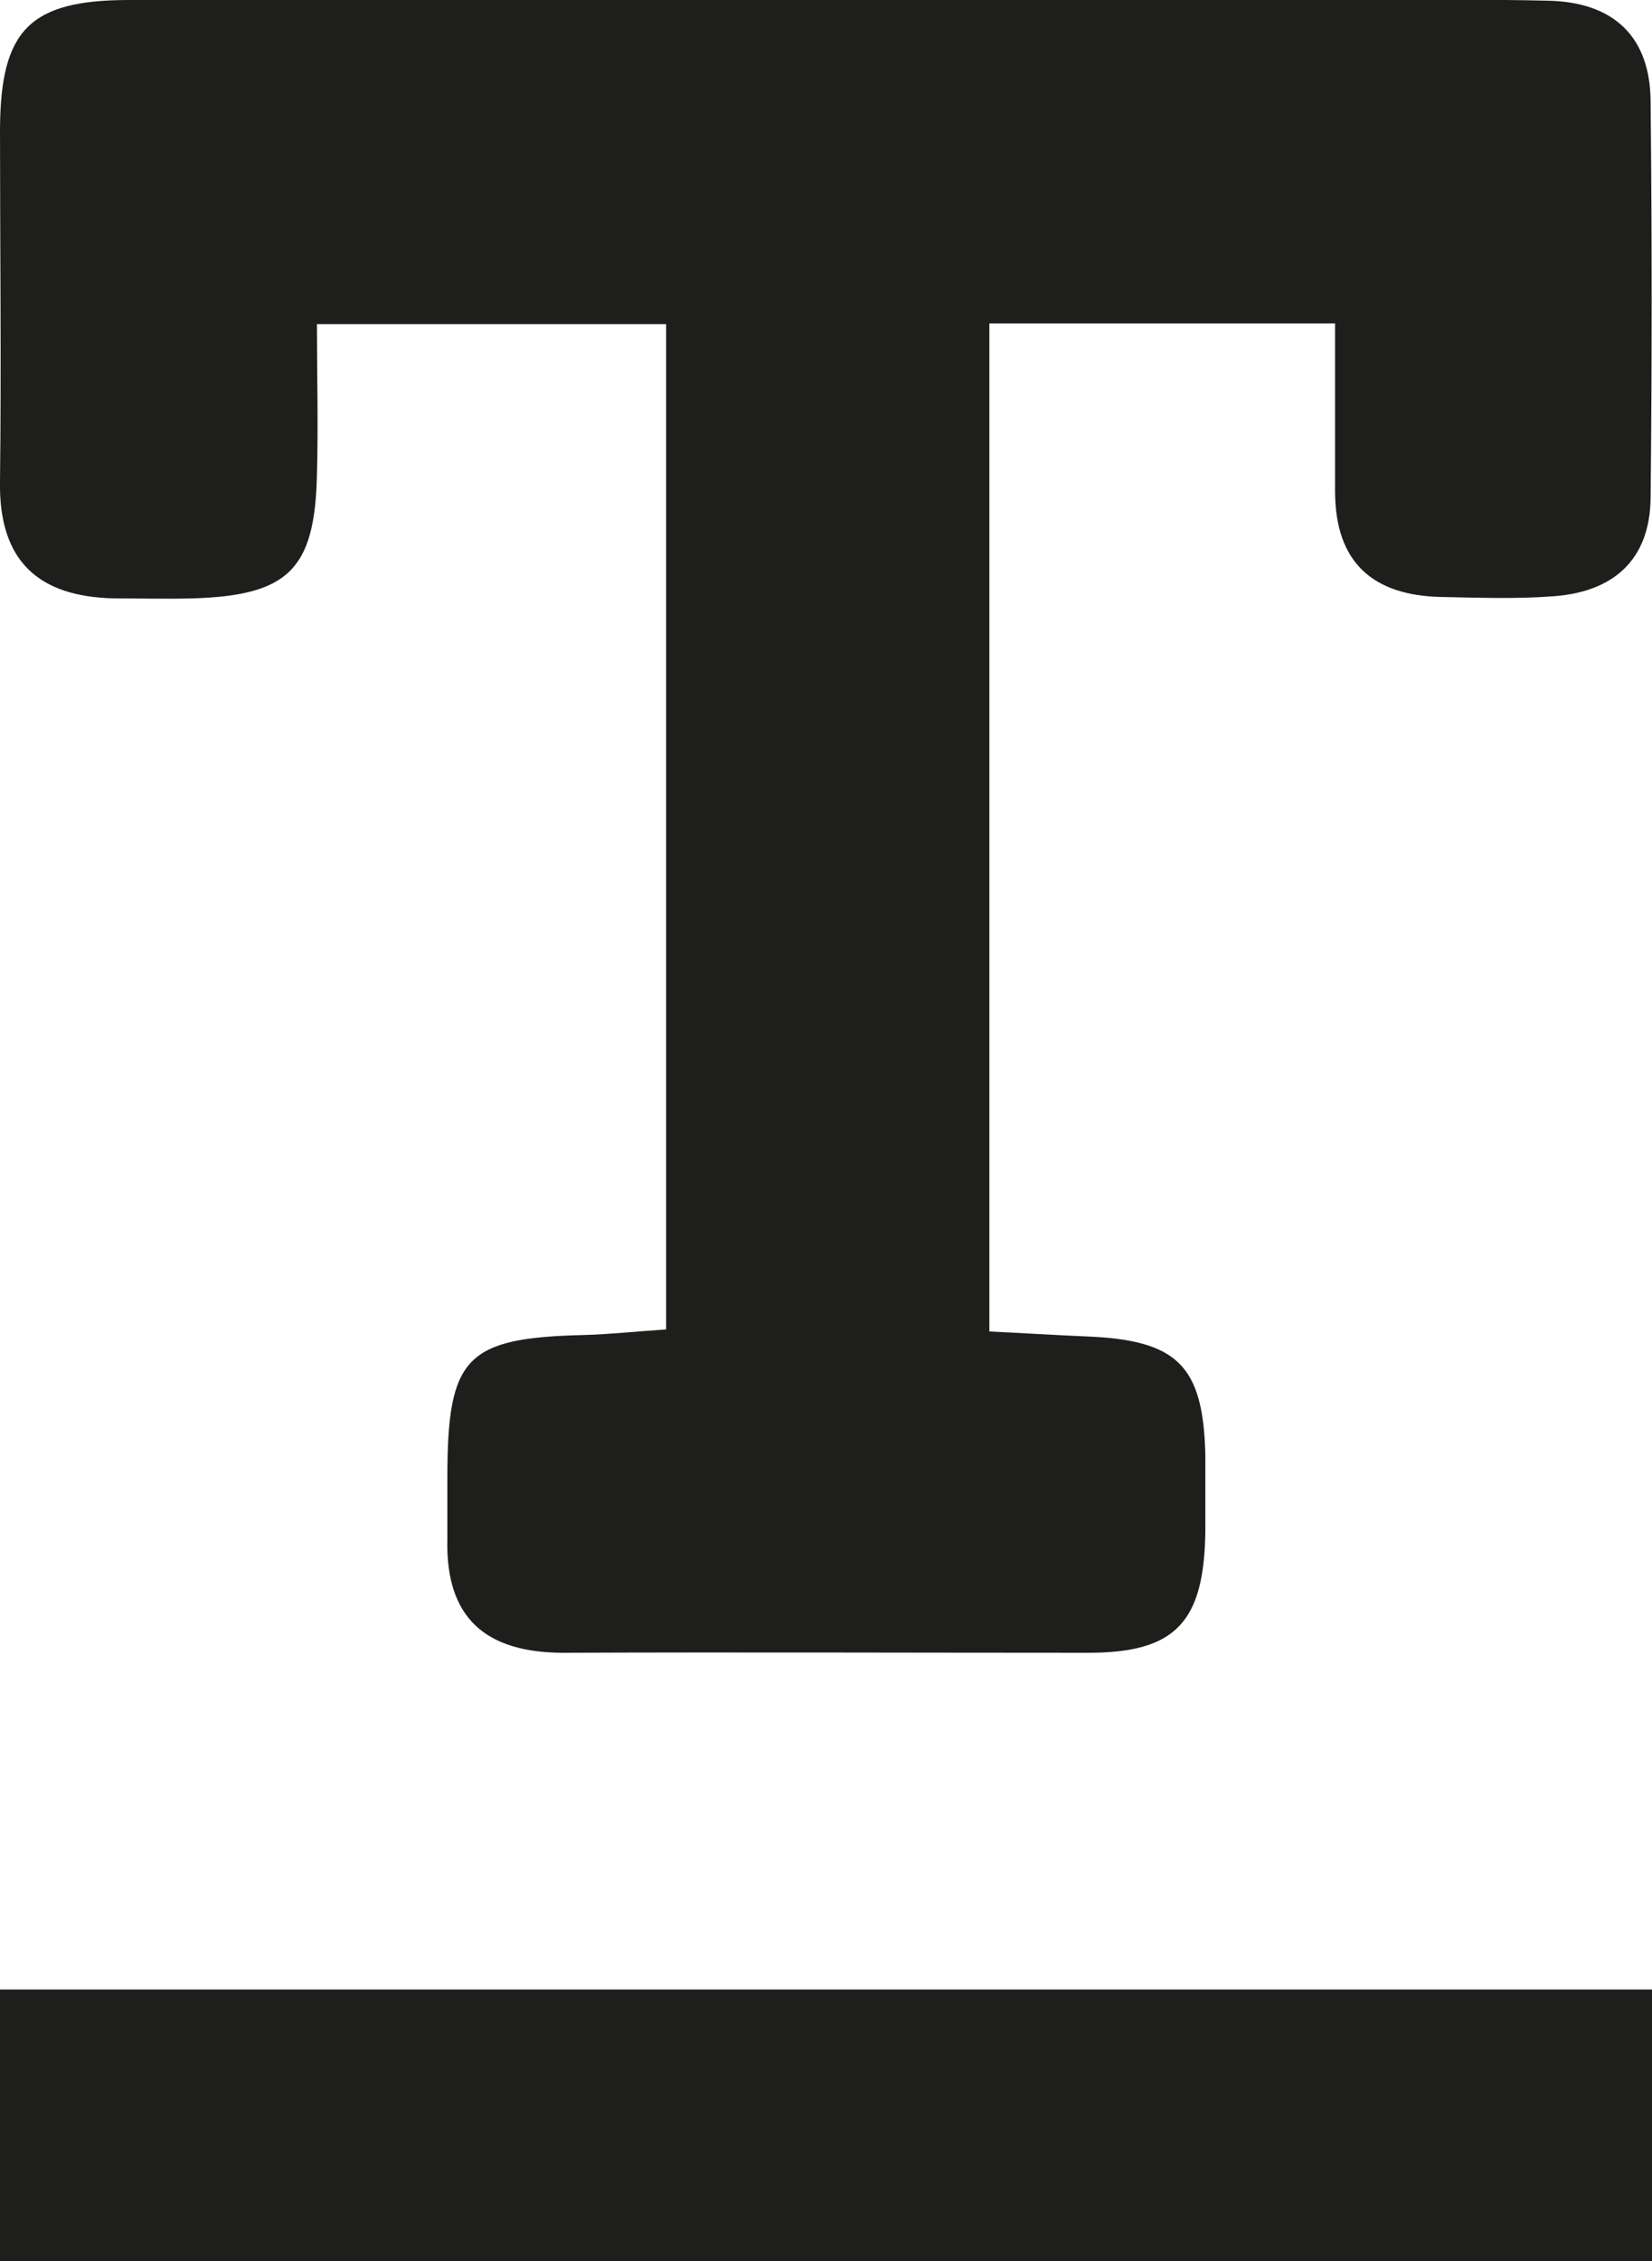
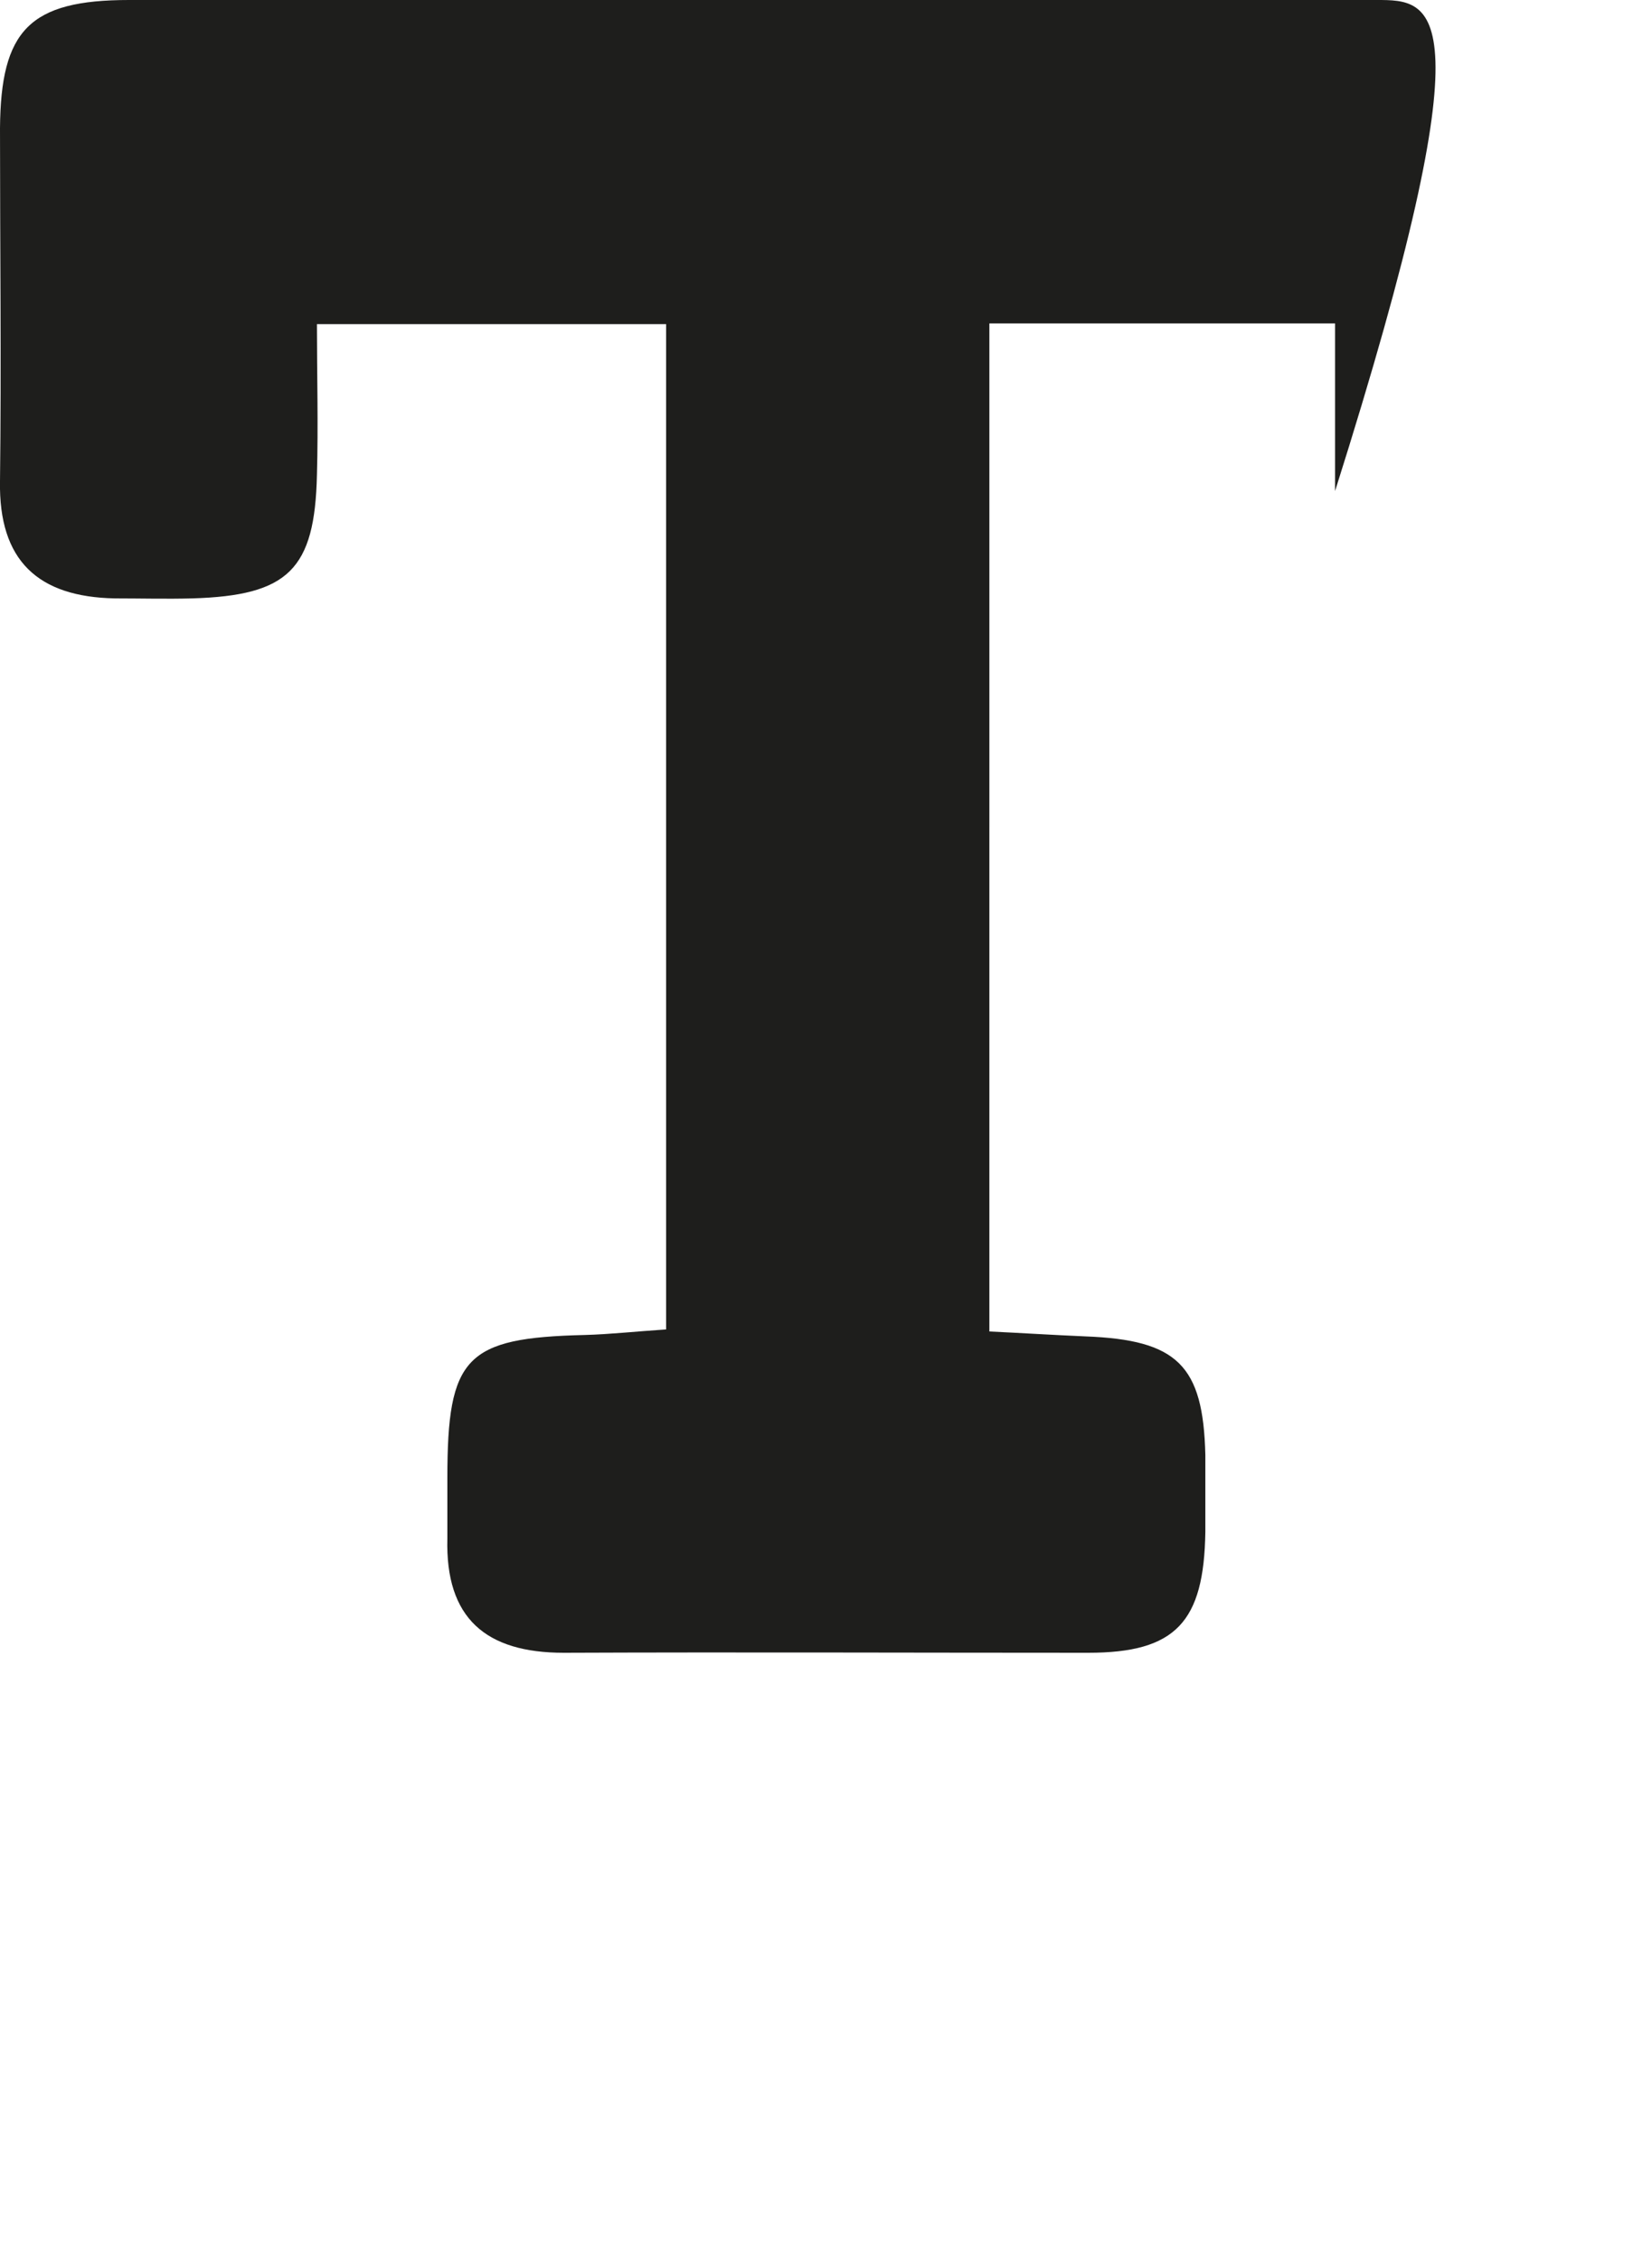
<svg xmlns="http://www.w3.org/2000/svg" id="Camada_1" version="1.1" viewBox="0 0 23.56 32.23">
  <defs>
    <style>
      .st0 {
        fill: #1e1e1c;
      }
    </style>
  </defs>
-   <path class="st0" d="M9.51,18.95c-.45.03-.81.07-1.17.08-1.7.04-1.96.31-1.96,2.04v.86c-.03,1.14.55,1.63,1.66,1.63,2.49-.01,4.99,0,7.48,0,1.25,0,1.65-.44,1.67-1.72v-1.1c-.03-1.28-.4-1.64-1.71-1.69-.47-.02-.94-.05-1.37-.07V4.61h4.93v2.39c0,1.02.54,1.49,1.52,1.51.53.01,1.07.03,1.59-.01.85-.06,1.38-.51,1.39-1.4.02-1.88.02-3.76,0-5.64,0-.94-.53-1.43-1.46-1.45C21.26-.01,20.44,0,19.63,0H1.84C.42,0,.01.43,0,1.83,0,3.51.02,5.18,0,6.86c-.02,1.13.54,1.65,1.64,1.67.37,0,.74.01,1.1,0,1.37-.04,1.75-.41,1.78-1.76.02-.72,0-1.43,0-2.15h4.98v14.34h.01,0Z" />
-   <rect class="st0" x="0" y="28.36" width="23.56" height="3.87" />
+   <path class="st0" d="M9.51,18.95c-.45.03-.81.07-1.17.08-1.7.04-1.96.31-1.96,2.04v.86c-.03,1.14.55,1.63,1.66,1.63,2.49-.01,4.99,0,7.48,0,1.25,0,1.65-.44,1.67-1.72v-1.1c-.03-1.28-.4-1.64-1.71-1.69-.47-.02-.94-.05-1.37-.07V4.61h4.93v2.39C21.26-.01,20.44,0,19.63,0H1.84C.42,0,.01.43,0,1.83,0,3.51.02,5.18,0,6.86c-.02,1.13.54,1.65,1.64,1.67.37,0,.74.01,1.1,0,1.37-.04,1.75-.41,1.78-1.76.02-.72,0-1.43,0-2.15h4.98v14.34h.01,0Z" />
</svg>